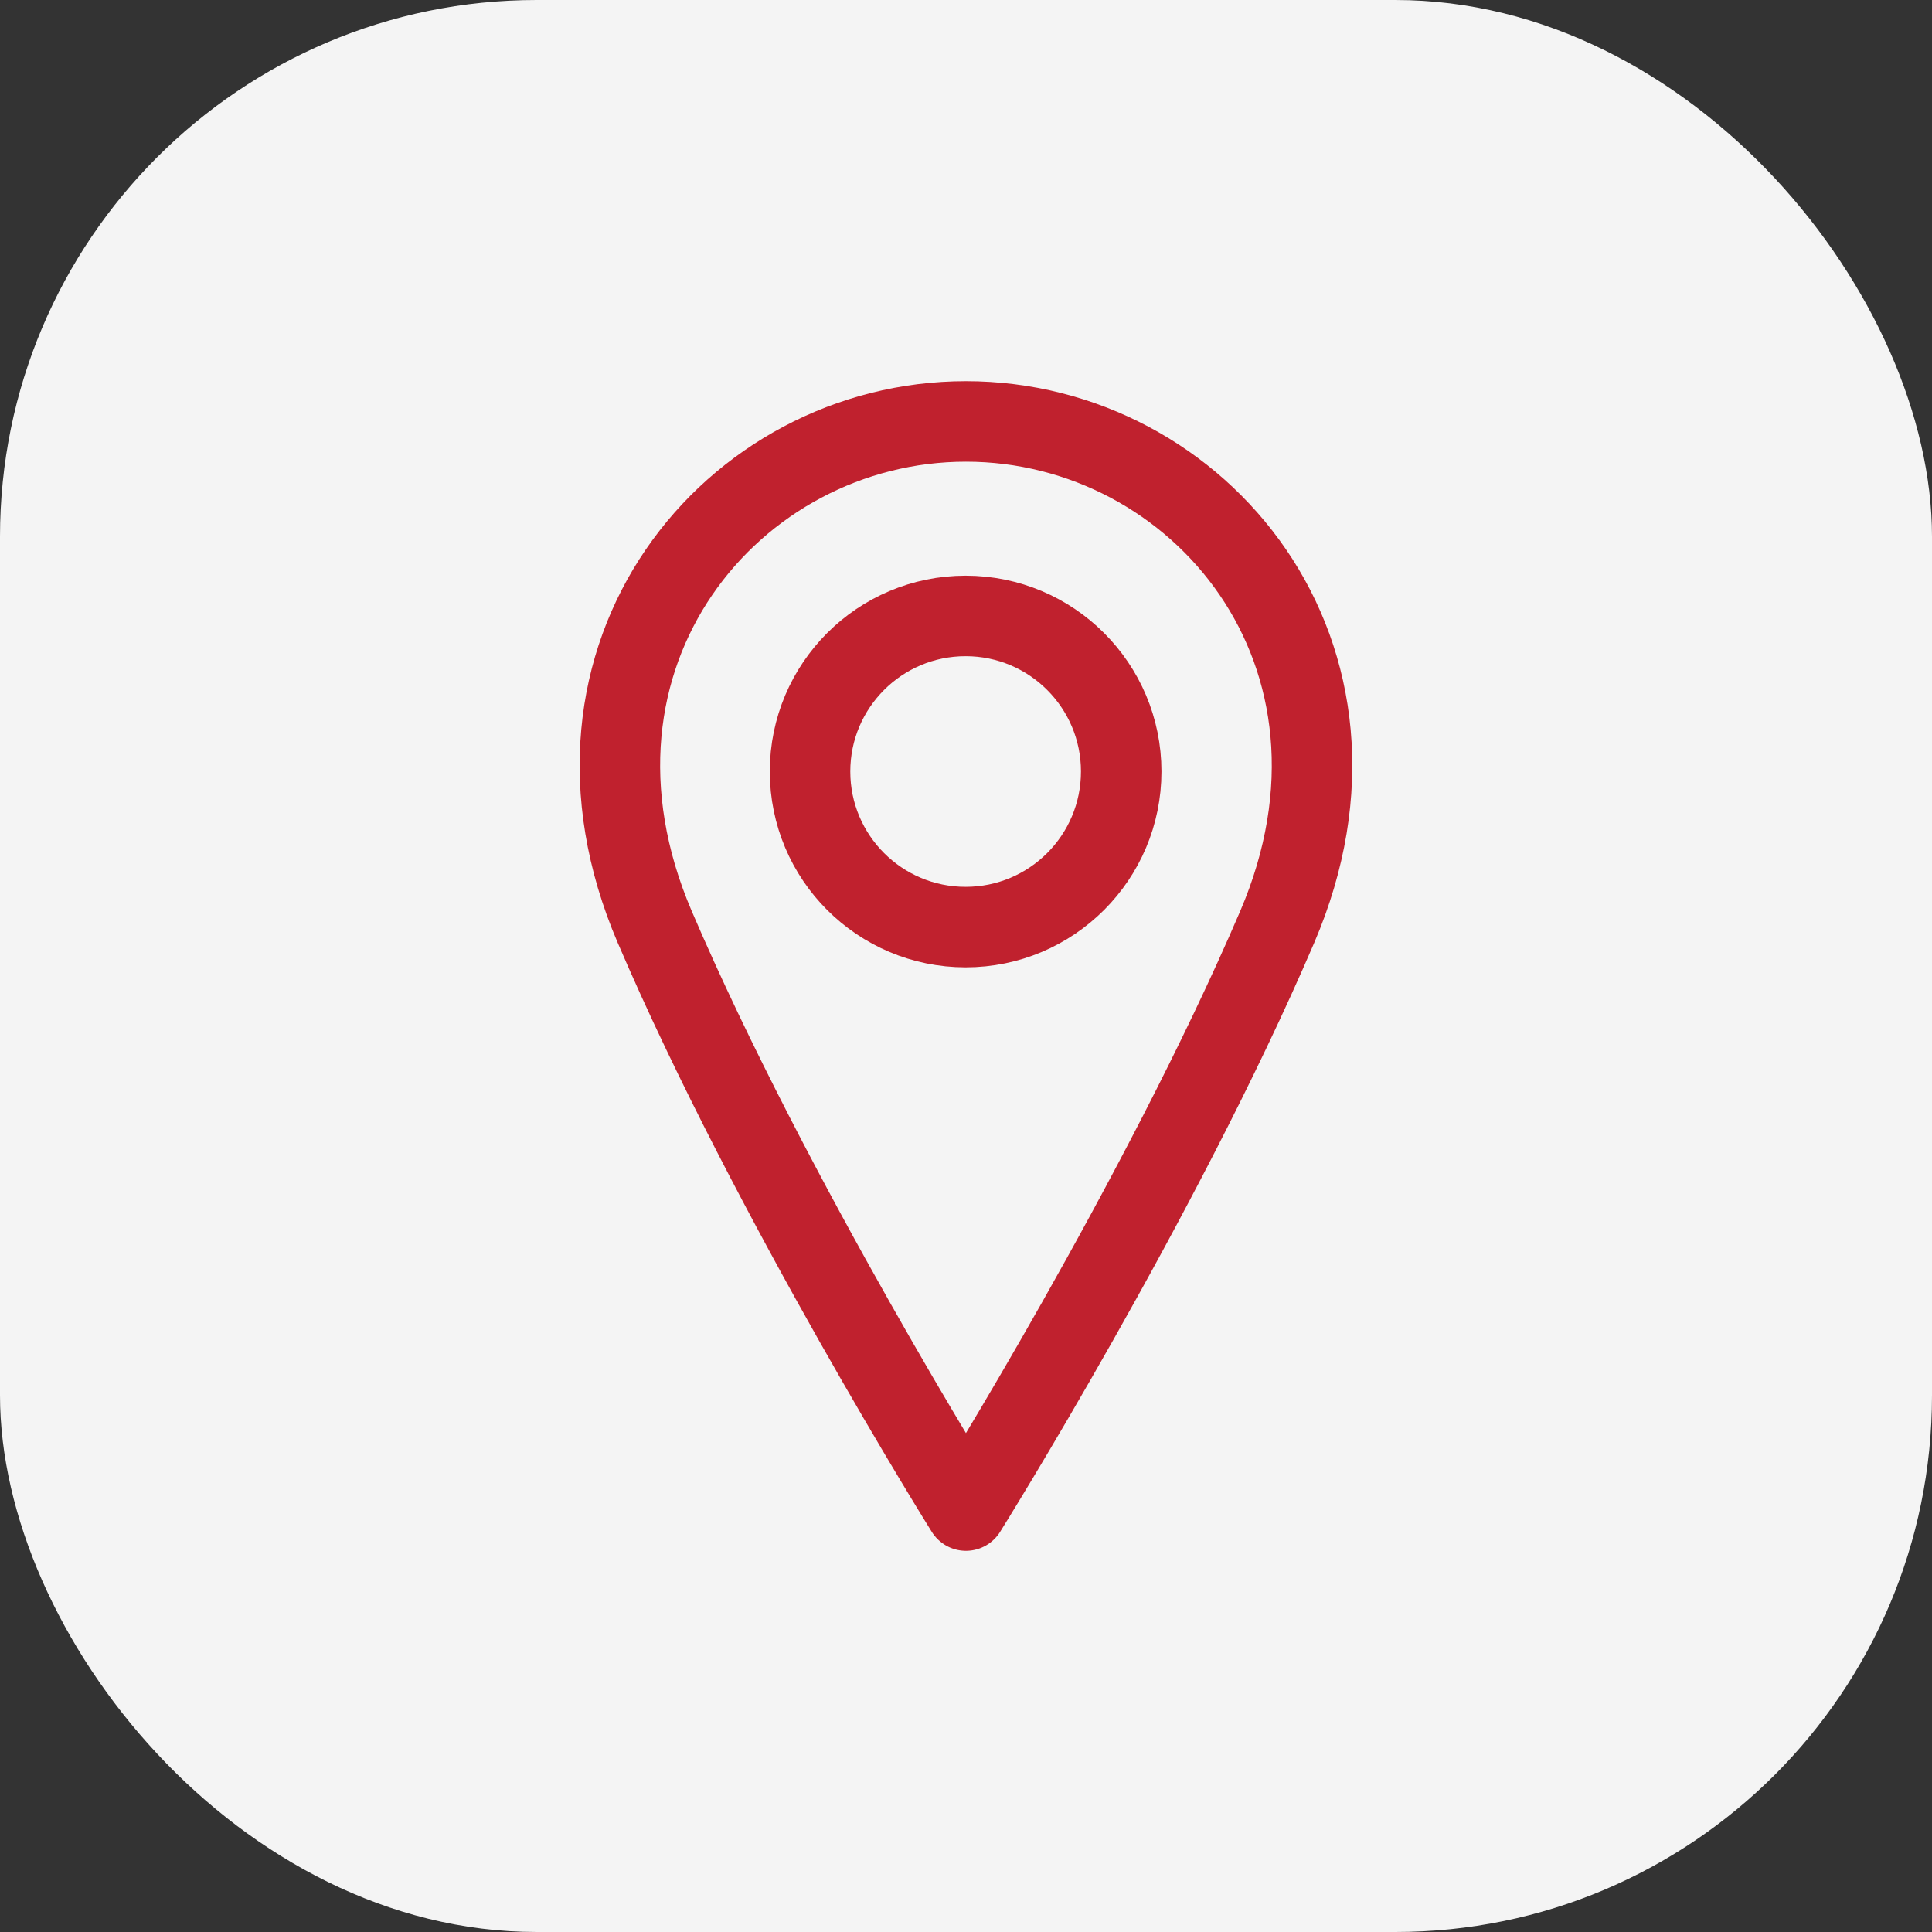
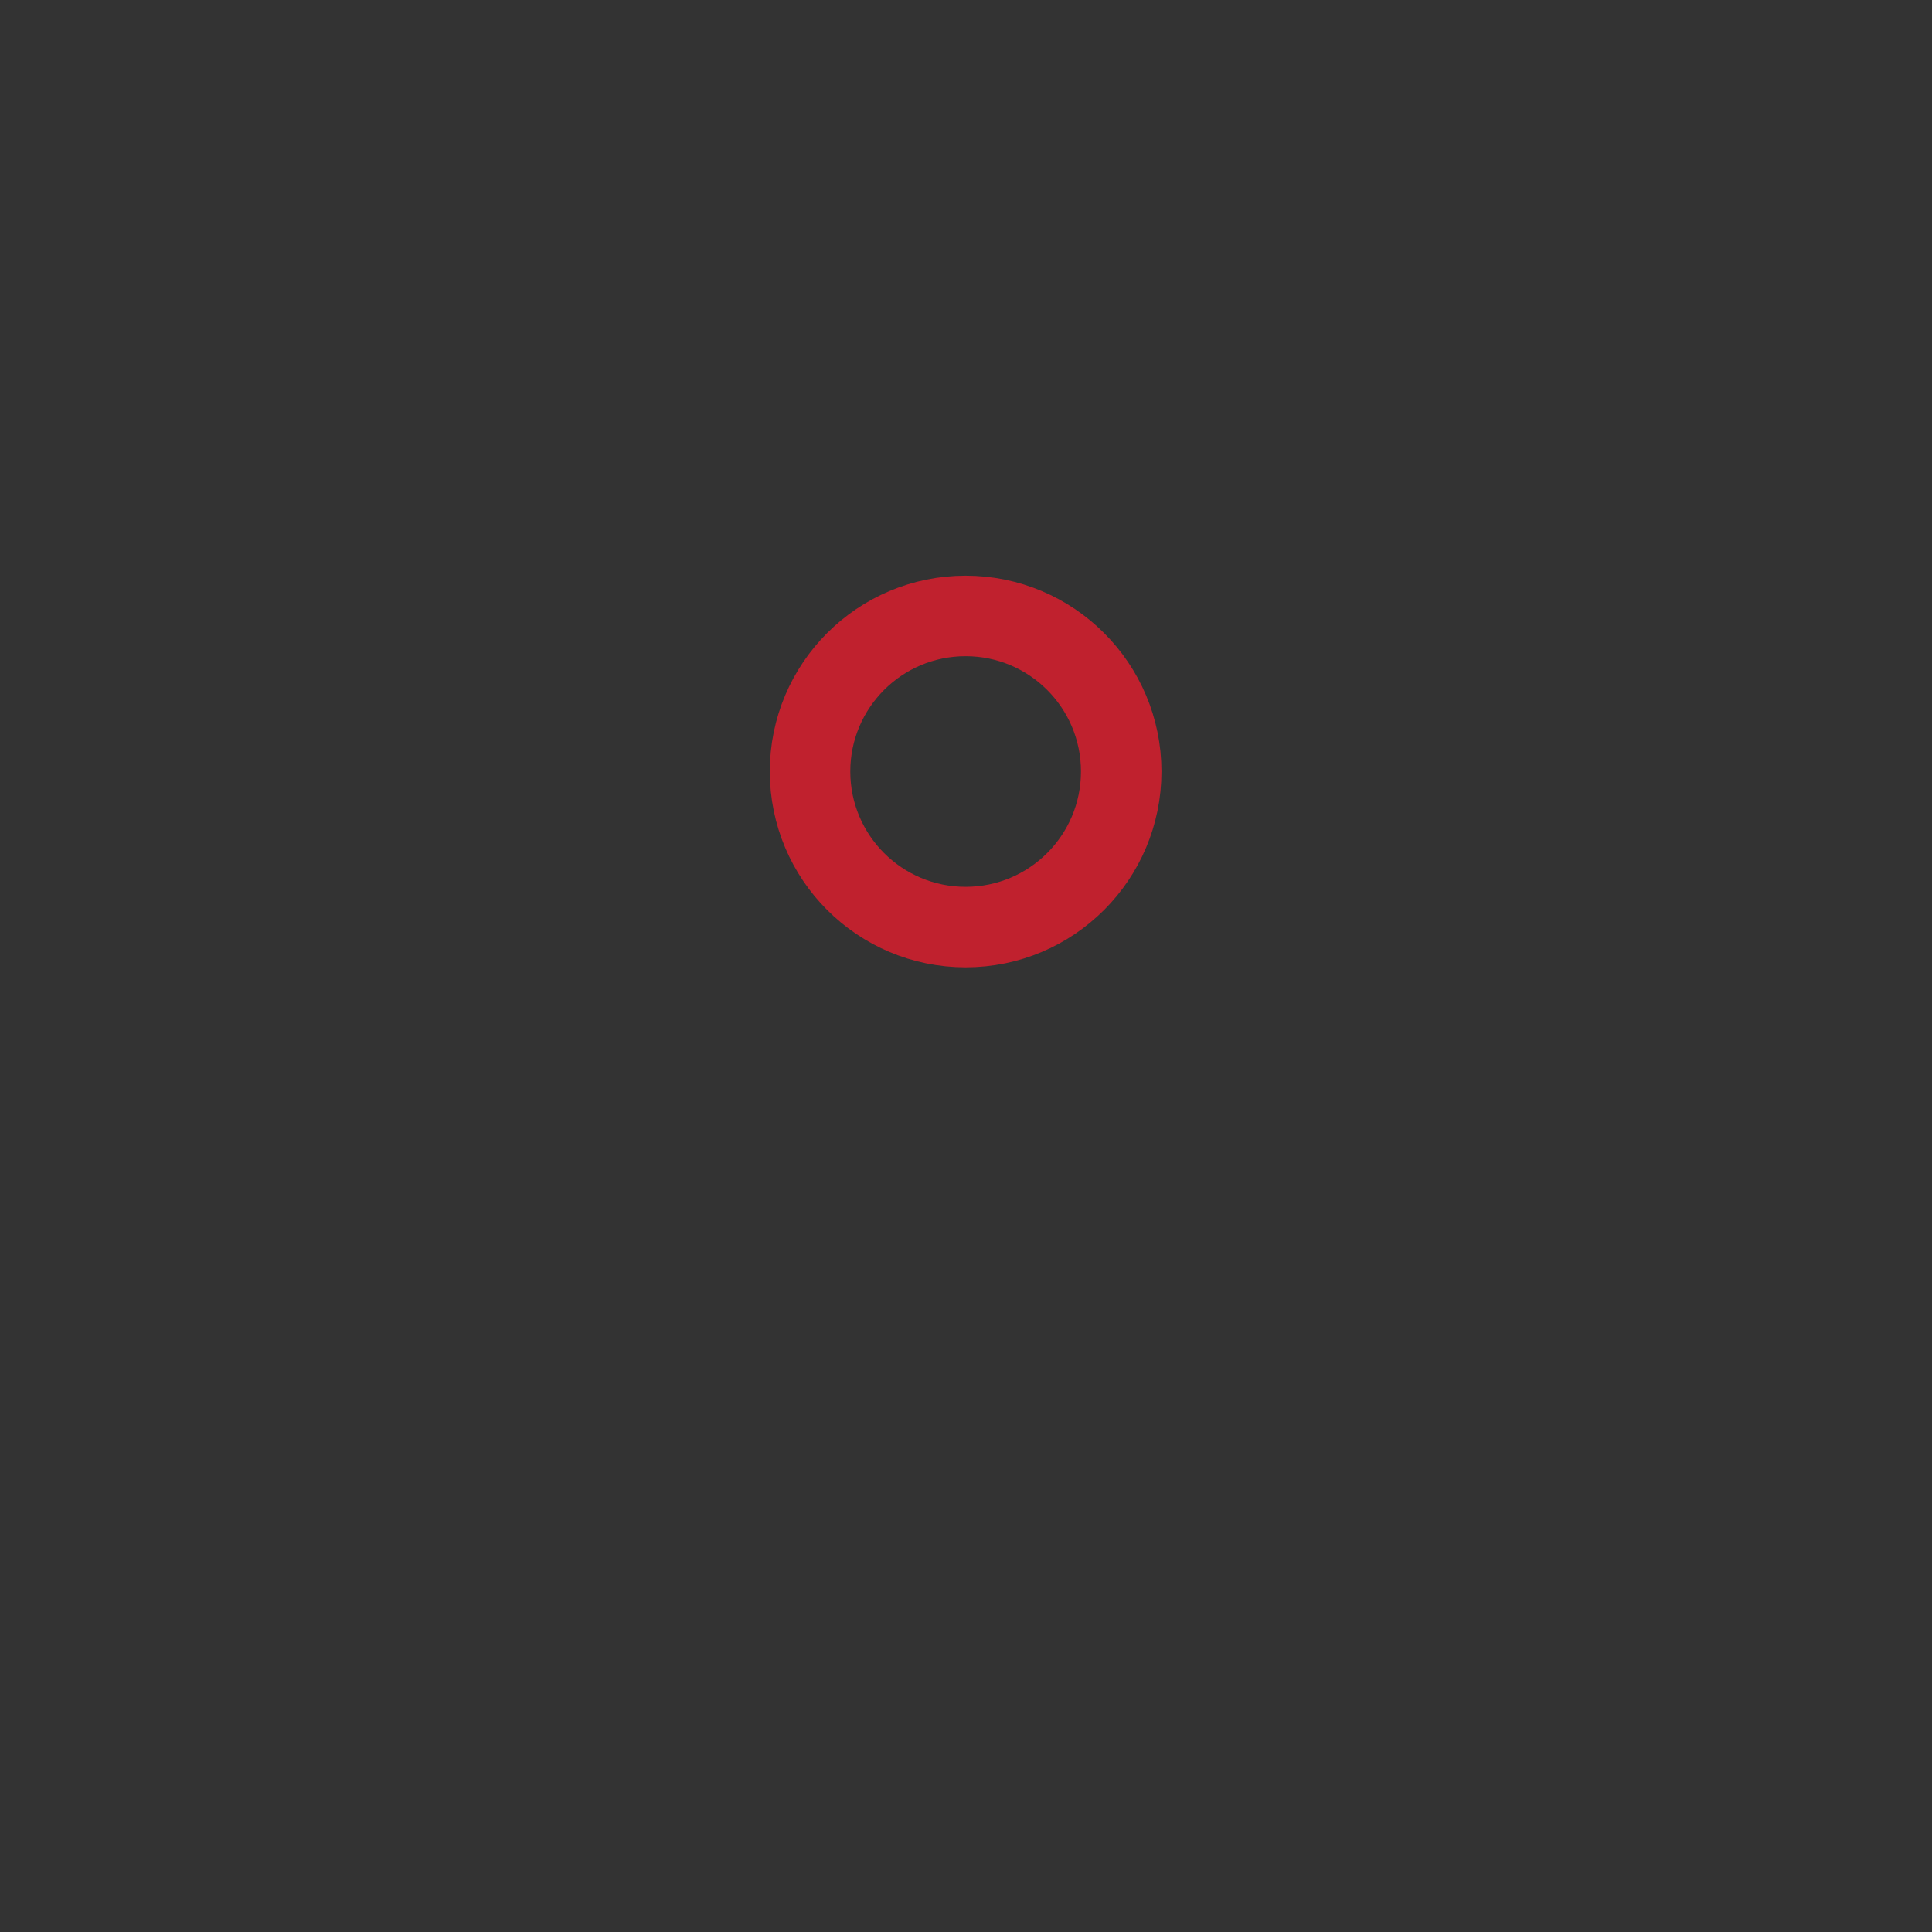
<svg xmlns="http://www.w3.org/2000/svg" width="36" height="36" viewBox="0 0 36 36" fill="none">
  <rect x="0" y="0" width="36" height="36" fill="#333333" stroke="none" />
-   <rect width="36" height="36" rx="10" fill="#F4F4F4" />
  <path d="M17.993 17.275C19.594 17.275 20.892 15.977 20.892 14.376C20.892 12.775 19.594 11.477 17.993 11.477C16.392 11.477 15.094 12.775 15.094 14.376C15.094 15.977 16.392 17.275 17.993 17.275Z" stroke="#C0212E" stroke-width="1.5" stroke-linecap="round" stroke-linejoin="round" />
-   <path d="M23.798 17.275C21.623 22.349 17.999 28.147 17.999 28.147C17.999 28.147 14.375 22.349 12.201 17.275C10.026 12.201 13.65 7.853 17.999 7.853C22.348 7.853 25.972 12.201 23.798 17.275Z" stroke="#C0212E" stroke-width="1.5" stroke-linecap="round" stroke-linejoin="round" />
</svg>